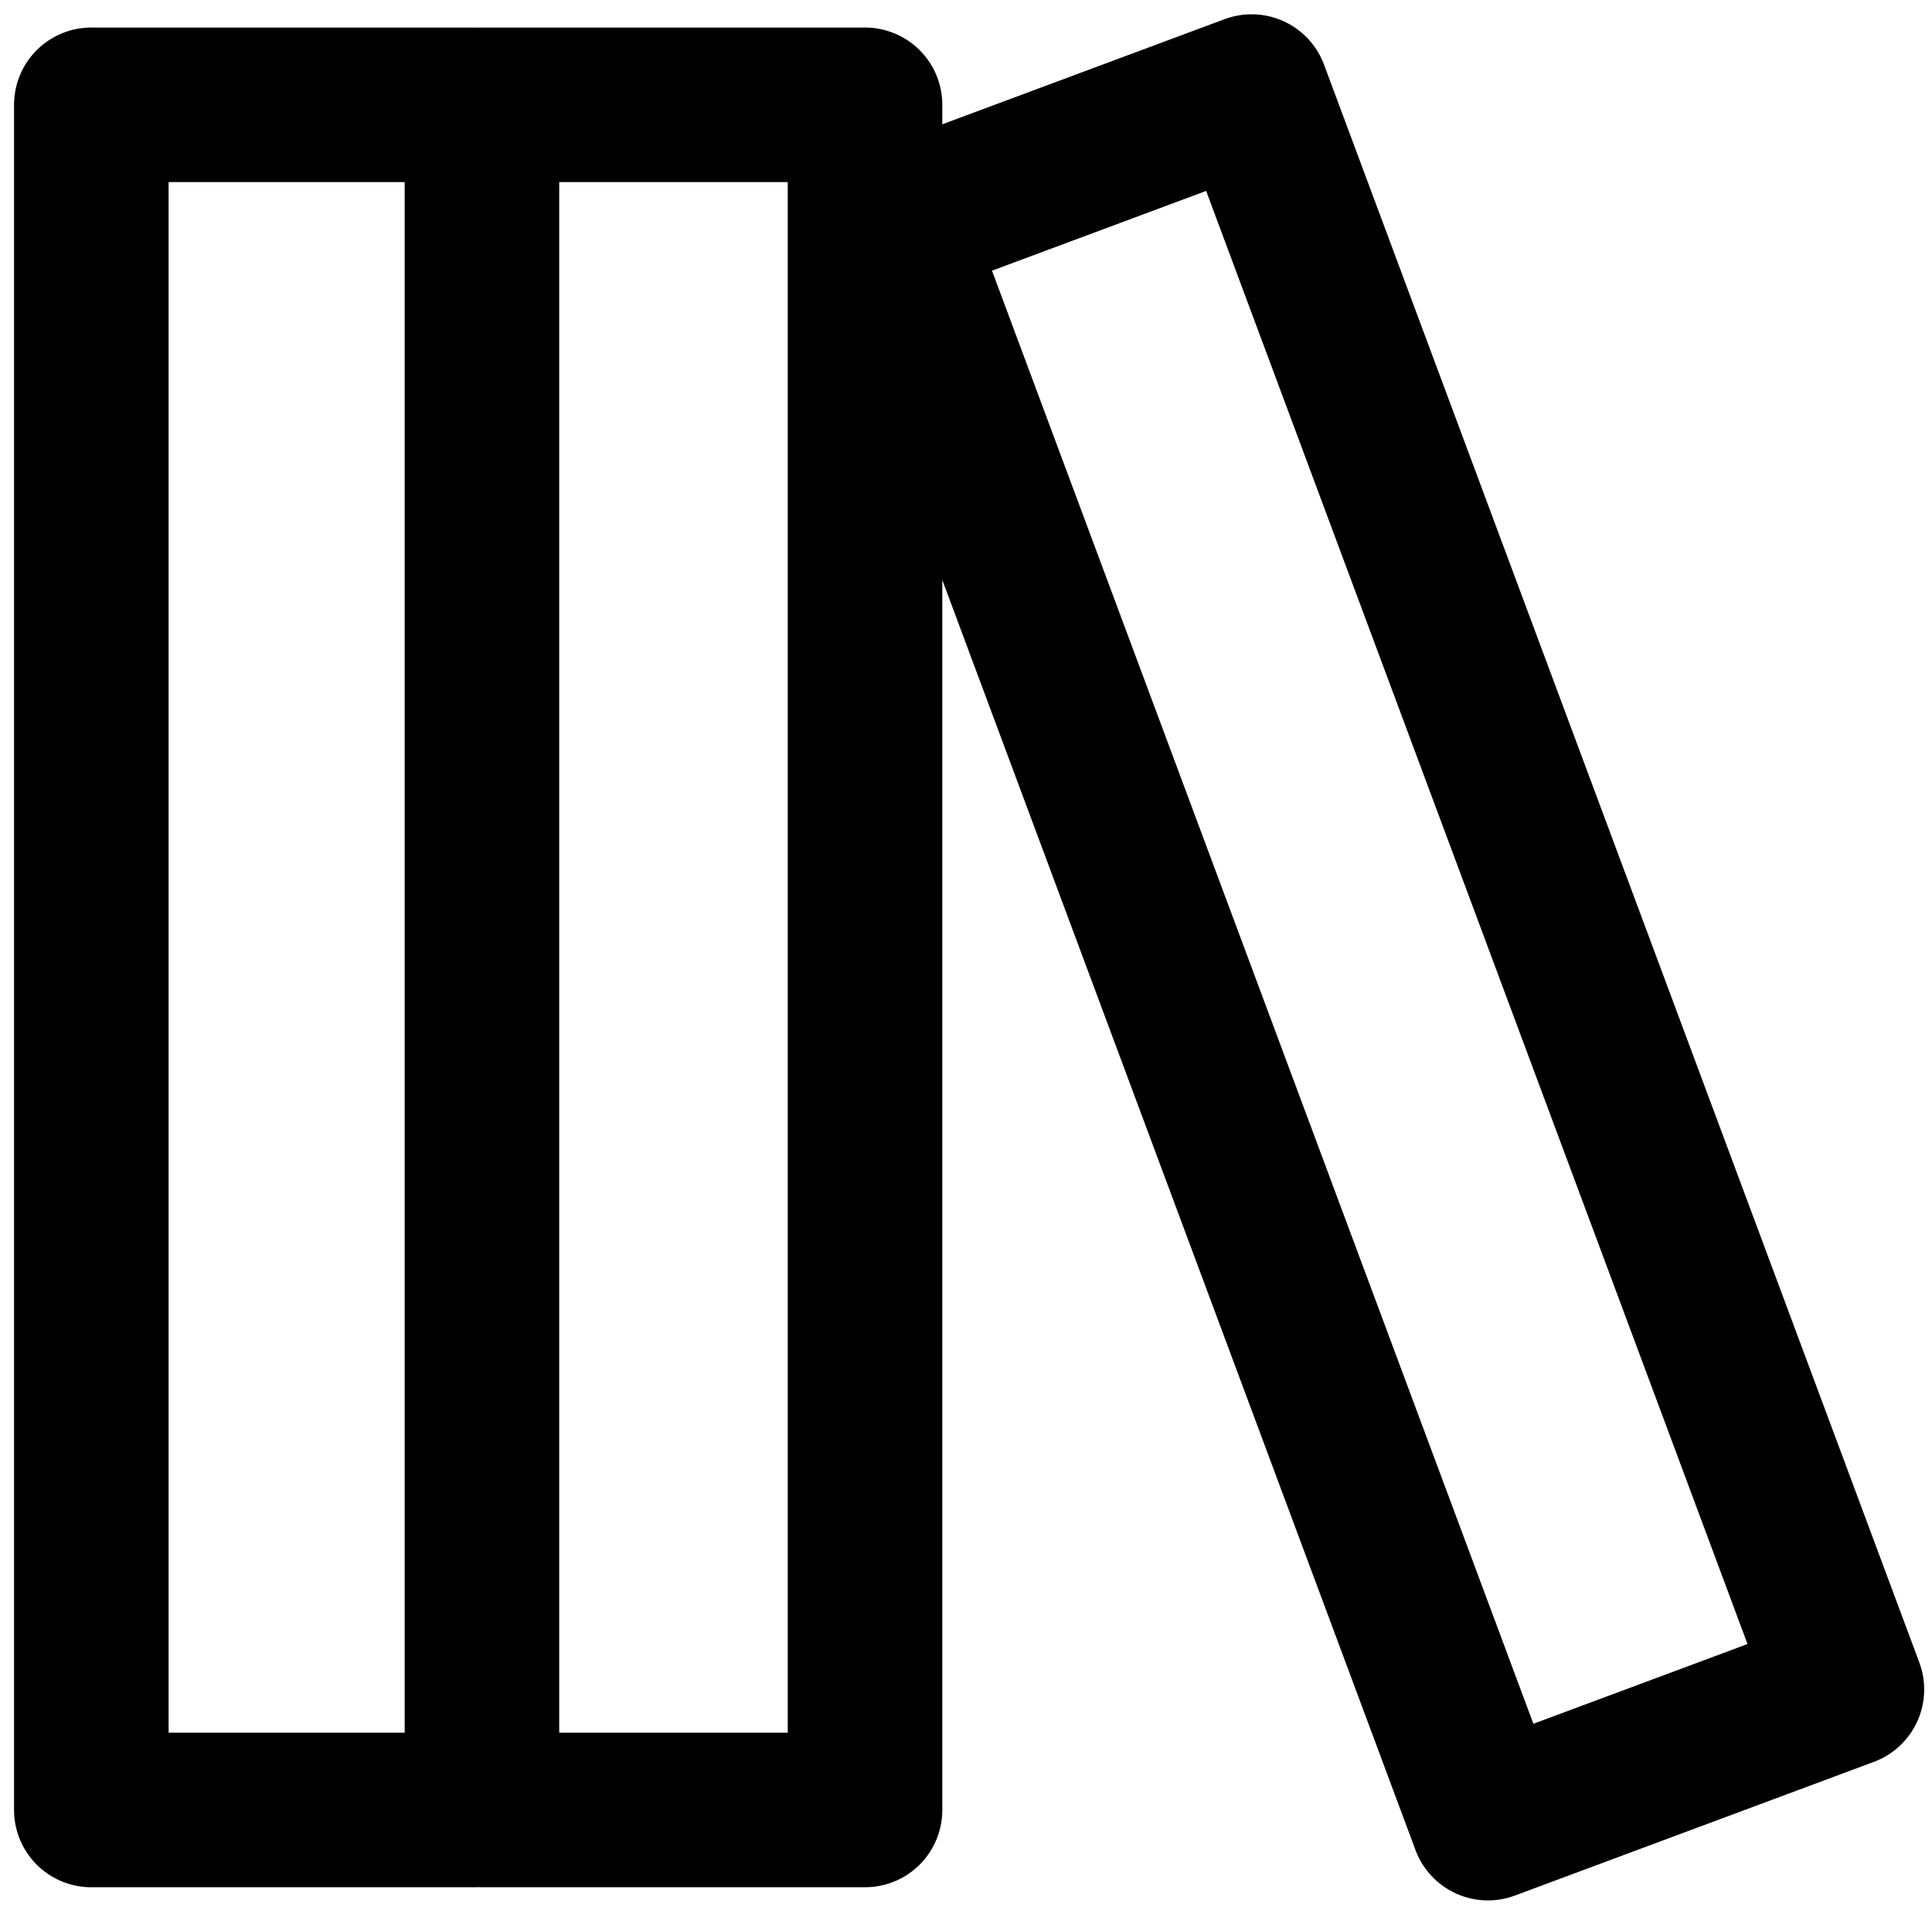
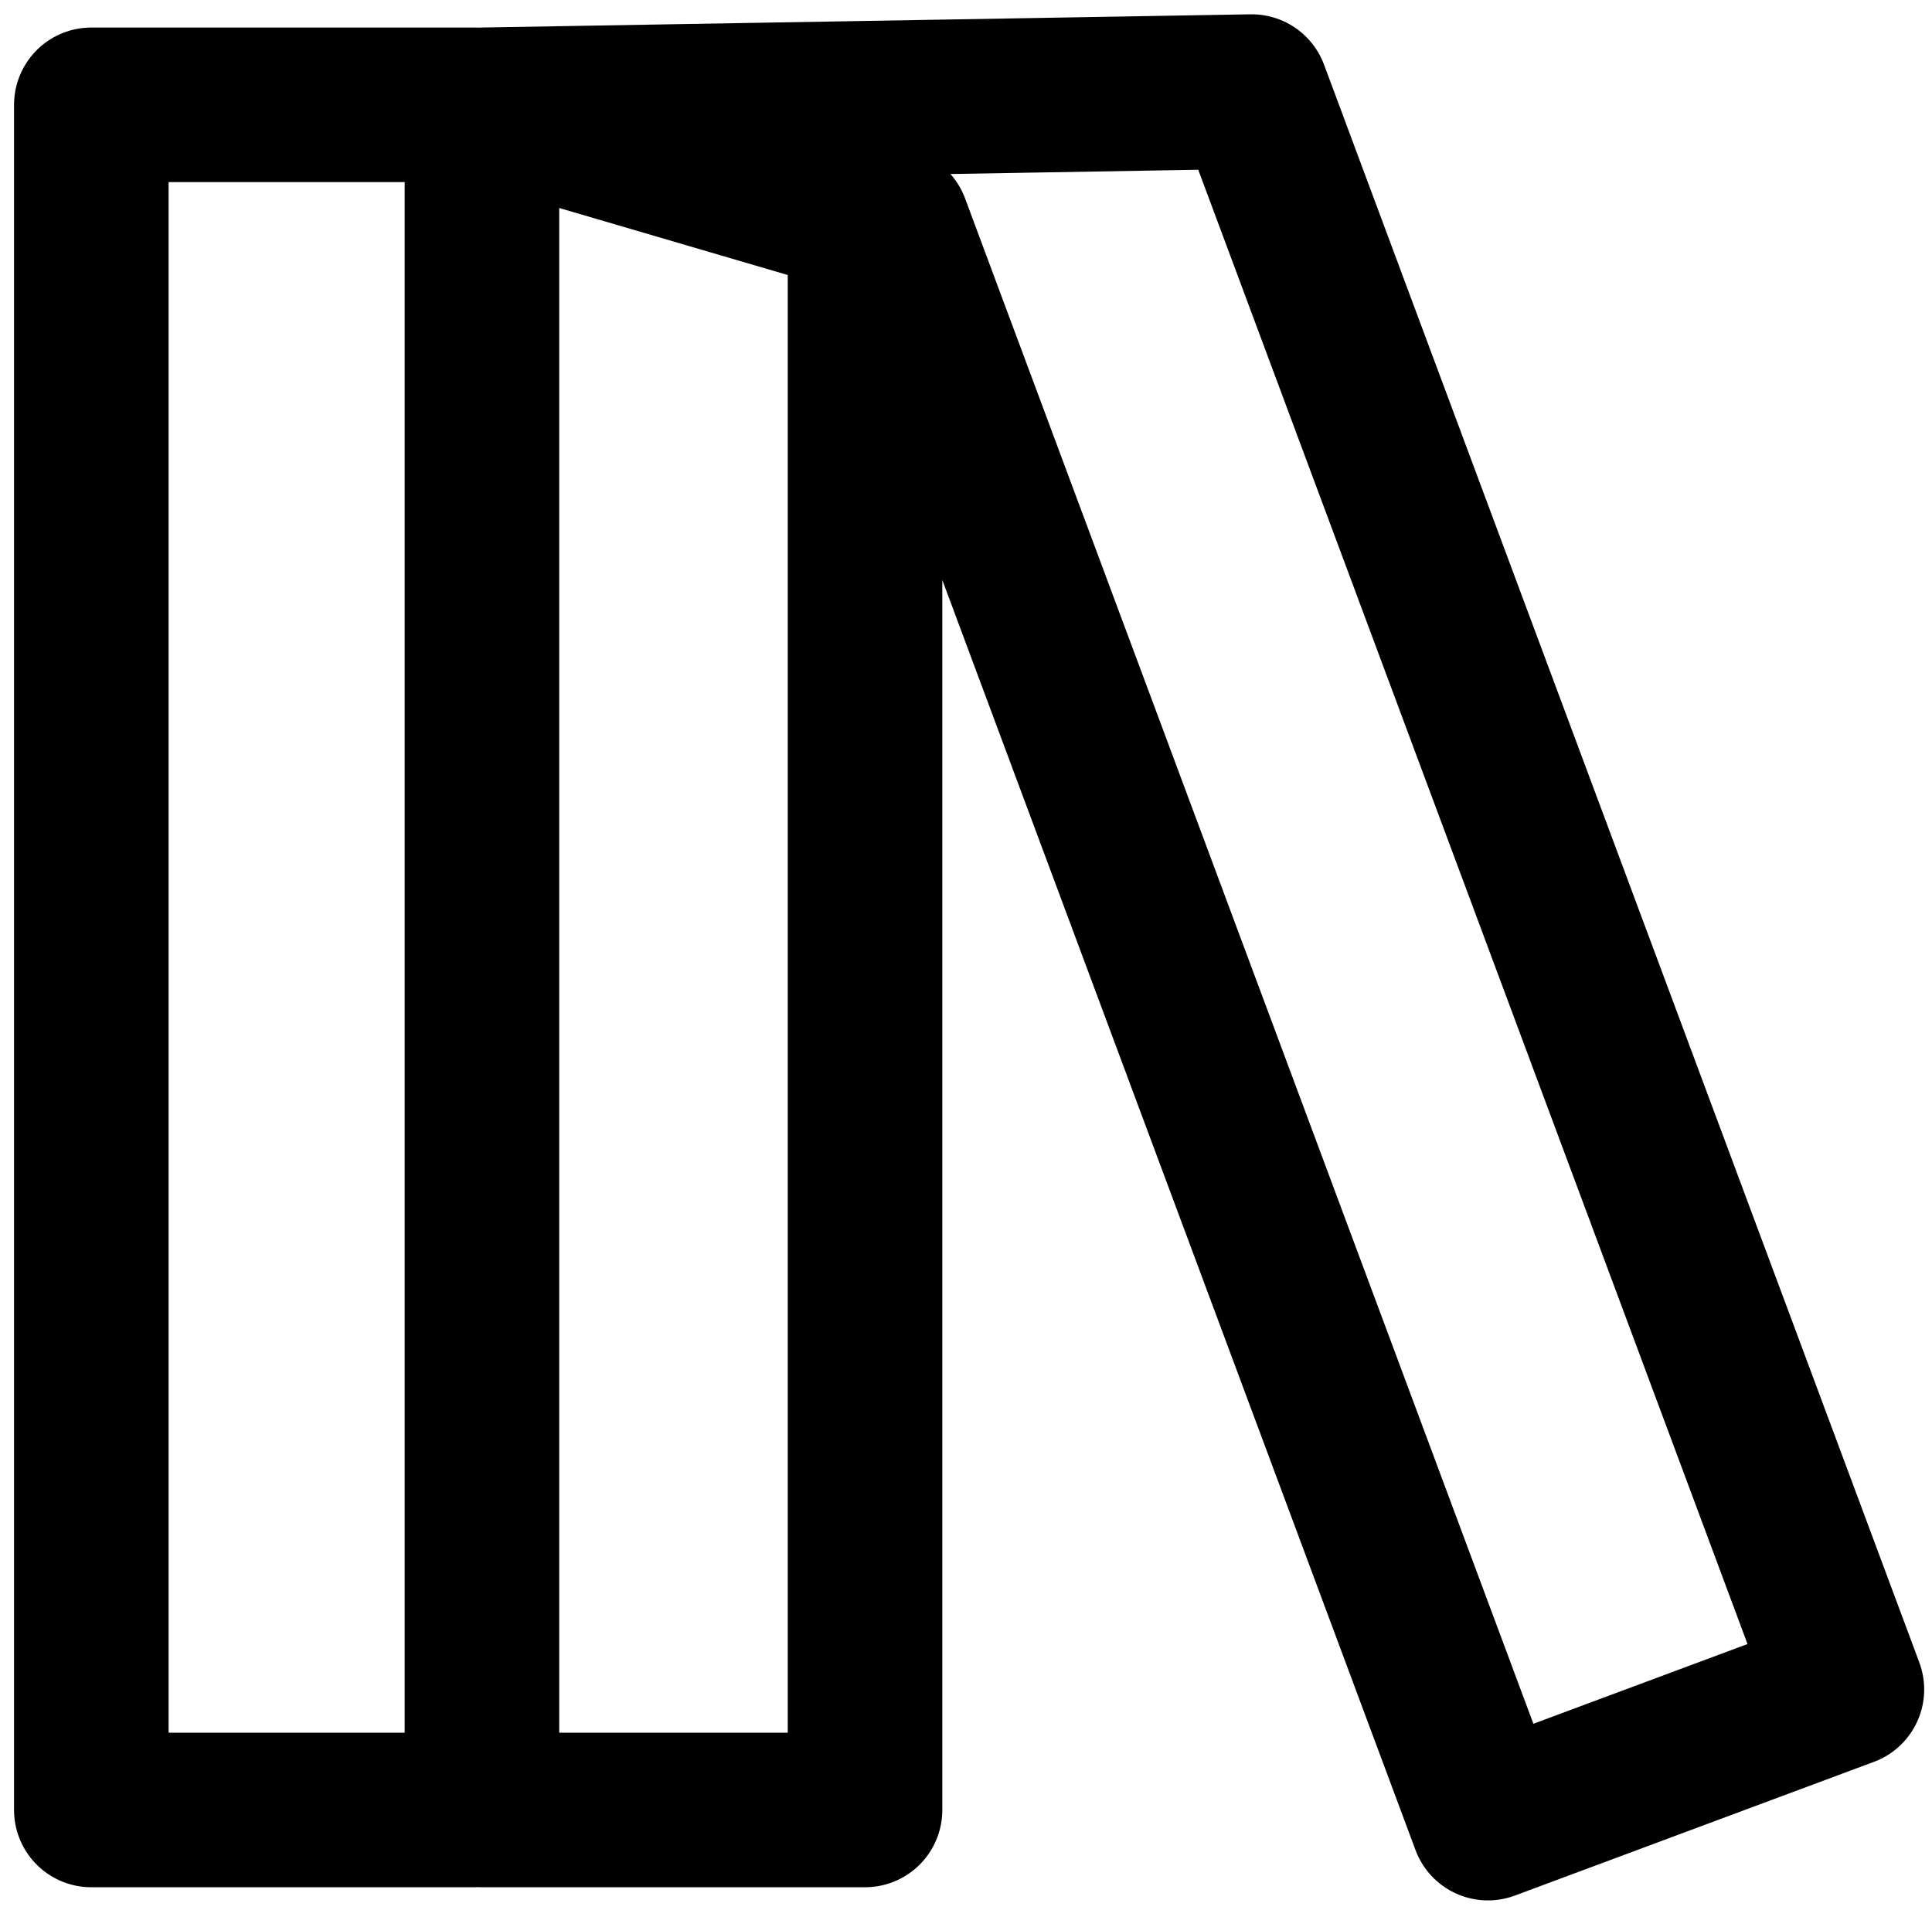
<svg xmlns="http://www.w3.org/2000/svg" width="90" height="89" viewBox="0 0 90 89" fill="none">
-   <path d="M22.094 84.332H4.254V4.883H22.094M22.451 4.883H40.296V84.332H22.451V4.883ZM41.581 10.495L58.304 4.266L86.036 78.717L69.314 84.945L41.581 10.495Z" stroke="black" stroke-width="7.2" stroke-linecap="round" stroke-linejoin="round" />
+   <path d="M22.094 84.332H4.254V4.883H22.094M22.451 4.883H40.296V84.332H22.451V4.883ZL58.304 4.266L86.036 78.717L69.314 84.945L41.581 10.495Z" stroke="black" stroke-width="7.2" stroke-linecap="round" stroke-linejoin="round" />
</svg>